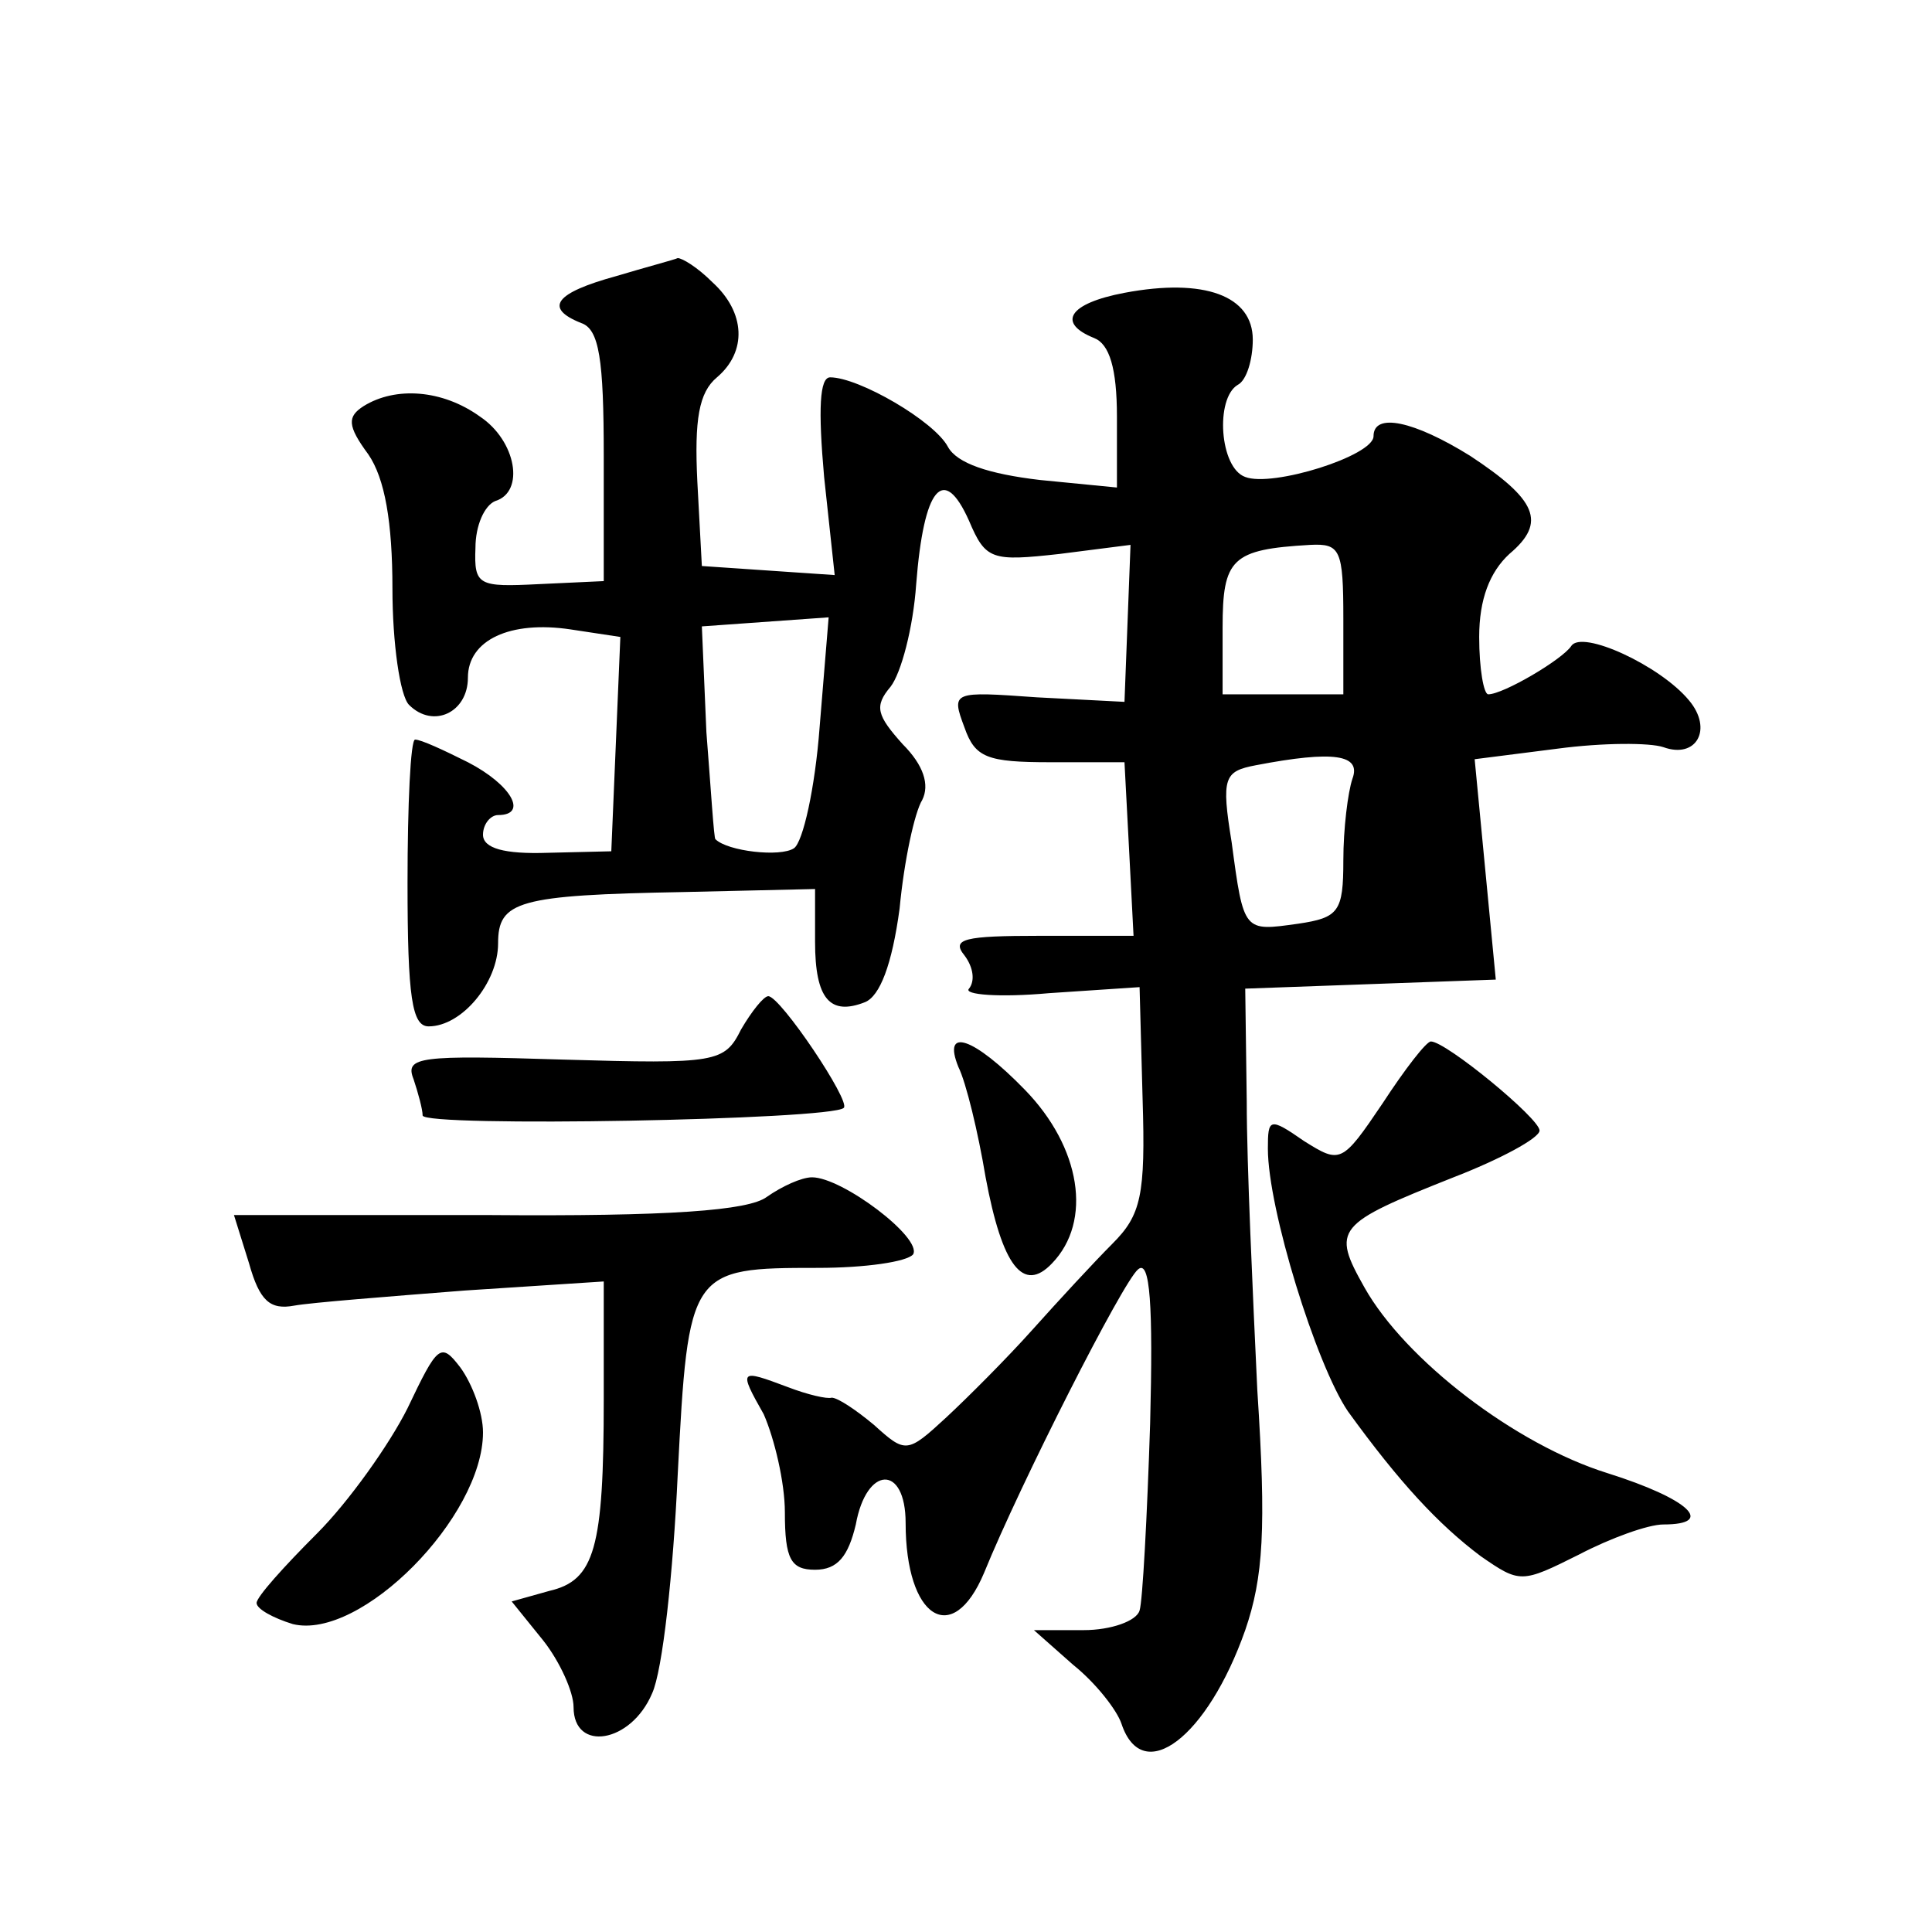
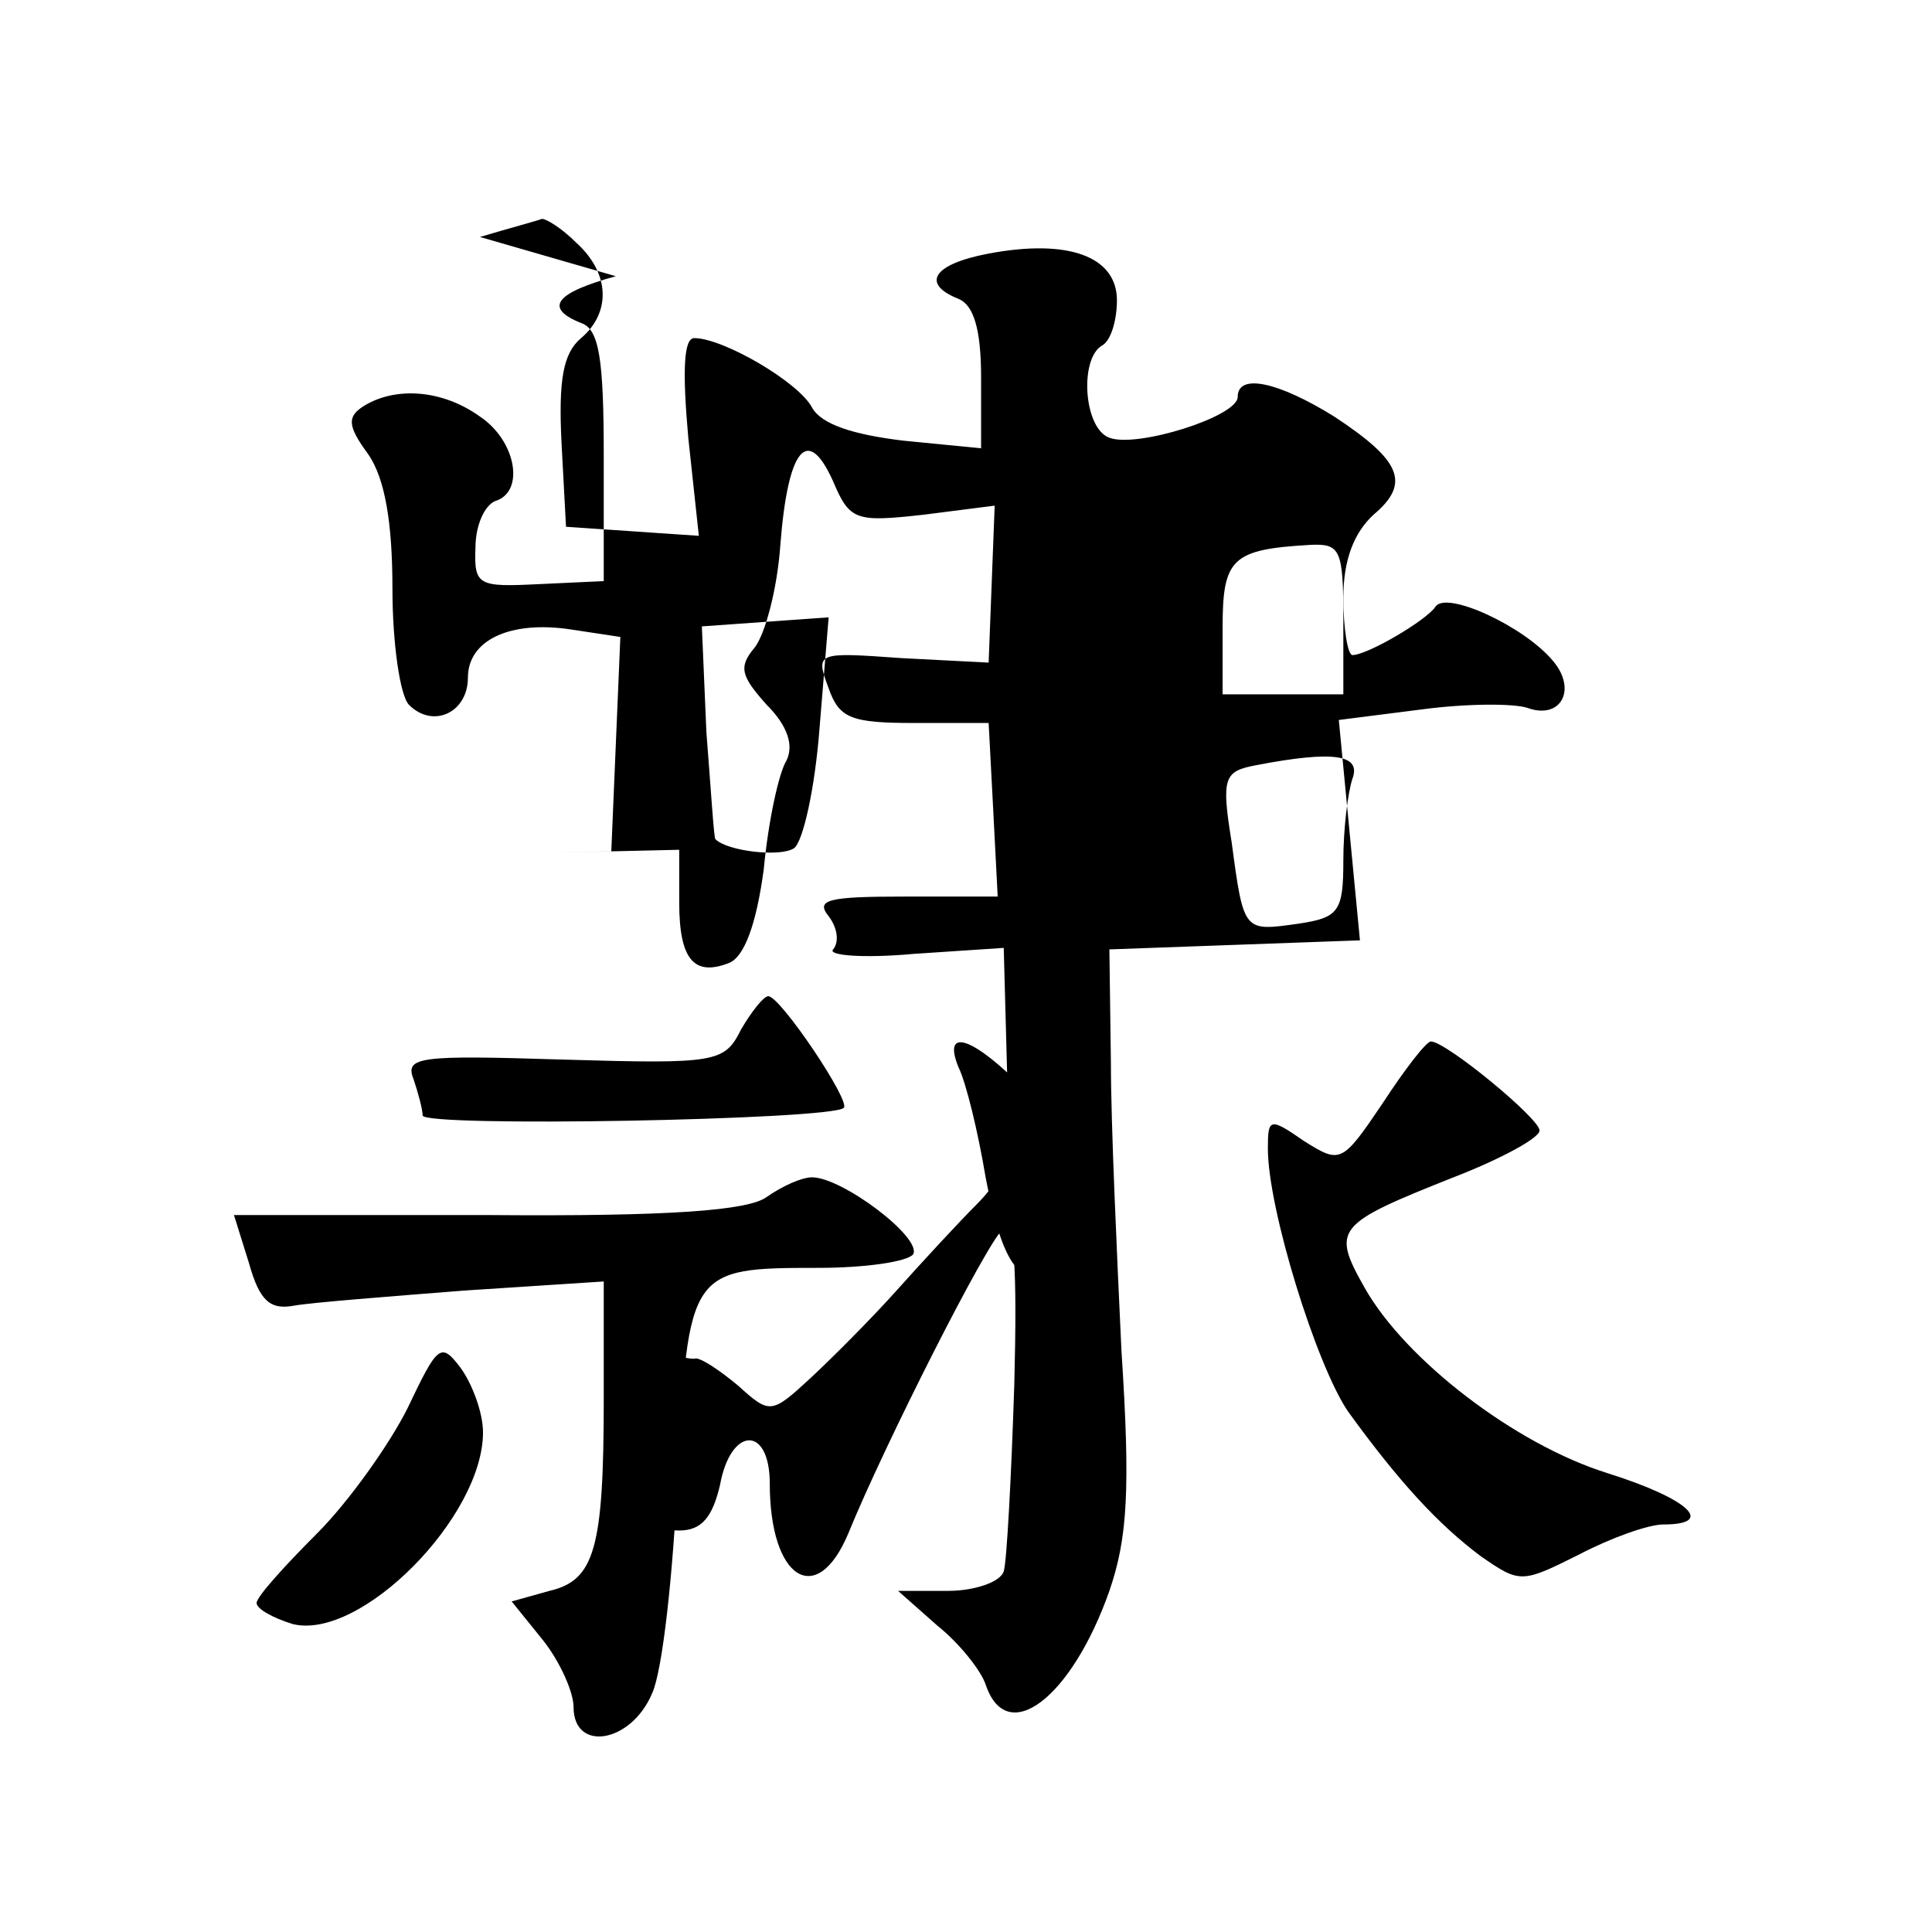
<svg xmlns="http://www.w3.org/2000/svg" version="1.0" width="128pt" height="128pt" viewBox="0 0 128 128" preserveAspectRatio="xMidYMid meet">
  <g transform="translate(0,128) scale(0.1,-0.1)" fill="#0" stroke="none">
-     <path d="M408 1097 c-40 -11 -48 -21 -23 -31 12 -4 15 -24 15 -88 l0 -83 -43 -2 c-40 -2 -43 -1 -42 24 0 15 6 28 13 31 20 6 14 40 -10 56 -25 18 -56 20 -77 7 -11 -7 -11 -13 3 -32 11 -16 16 -45 16 -89 0 -36 5 -71 11 -77 16 -16 39 -5 39 18 0 25 28 38 68 32 l33 -5 -3 -71 -3 -71 -42 -1 c-29 -1 -43 3 -43 12 0 7 5 13 10 13 20 0 9 20 -20 35 -16 8 -31 15 -35 15 -3 0 -5 -43 -5 -95 0 -76 3 -95 14 -95 22 0 46 29 46 55 0 28 13 32 123 34 l87 2 0 -35 c0 -38 10 -49 33 -40 10 4 18 25 23 62 3 32 10 64 15 72 5 10 1 23 -13 37 -17 19 -19 25 -8 38 7 9 15 39 17 68 5 64 18 80 35 42 11 -26 15 -27 60 -22 l47 6 -2 -52 -2 -52 -58 3 c-56 4 -57 4 -48 -20 7 -20 15 -23 57 -23 l49 0 3 -57 3 -58 -62 0 c-50 0 -59 -2 -50 -13 6 -8 7 -17 3 -22 -4 -4 20 -6 53 -3 l60 4 2 -74 c2 -64 -1 -77 -20 -96 -12 -12 -36 -38 -53 -57 -17 -19 -43 -45 -57 -58 -26 -24 -27 -24 -48 -5 -12 10 -24 18 -28 18 -3 -1 -16 2 -29 7 -32 12 -33 12 -16 -18 7 -16 14 -45 14 -65 0 -31 4 -38 20 -38 15 0 22 9 27 30 7 39 33 40 33 1 0 -63 31 -83 52 -33 24 59 92 193 102 201 8 7 10 -24 8 -102 -2 -62 -5 -118 -7 -124 -2 -7 -19 -13 -37 -13 l-33 0 26 -23 c15 -12 29 -30 32 -39 14 -42 57 -9 82 62 12 35 14 67 8 159 -3 64 -7 150 -7 191 l-1 75 83 3 83 3 -7 73 -7 73 55 7 c30 4 61 4 70 1 22 -8 33 12 17 31 -19 23 -71 47 -78 36 -6 -9 -45 -32 -55 -32 -3 0 -6 17 -6 38 0 25 7 43 20 55 25 21 18 36 -26 65 -37 23 -64 29 -64 13 0 -13 -67 -34 -85 -27 -17 6 -20 52 -5 61 6 3 10 17 10 30 0 29 -32 41 -85 31 -37 -7 -45 -20 -20 -30 10 -4 15 -20 15 -52 l0 -47 -51 5 c-34 4 -55 11 -61 22 -9 17 -59 46 -78 46 -7 0 -8 -21 -4 -66 l7 -65 -44 3 -44 3 -3 56 c-2 41 1 59 13 69 20 17 19 43 -3 63 -10 10 -20 16 -23 16 -2 -1 -21 -6 -41 -12z m482 -227 l0 -50 -40 0 -40 0 0 44 c0 46 6 52 58 55 20 1 22 -3 22 -49z m-347 -72 c-3 -40 -11 -76 -17 -80 -9 -6 -44 -2 -52 6 -1 0 -3 33 -6 71 l-3 70 42 3 42 3 -6 -73z m353 -34 c-3 -9 -6 -33 -6 -54 0 -34 -3 -38 -30 -42 -36 -5 -36 -6 -44 54 -7 43 -5 47 16 51 52 10 70 7 64 -9z M491 598 c-11 -22 -16 -23 -118 -20 -95 3 -105 2 -99 -13 3 -9 6 -20 6 -24 0 -8 271 -3 279 5 5 4 -42 74 -50 74 -3 0 -11 -10 -18 -22z M635 573 c5 -10 13 -43 18 -73 11 -59 25 -77 44 -57 27 28 19 77 -18 115 -34 35 -55 42 -44 15z M916 549 c-27 -40 -28 -40 -52 -25 -23 16 -24 15 -24 -5 0 -40 32 -143 53 -174 34 -47 60 -75 88 -96 26 -18 27 -18 65 1 21 11 46 20 56 20 35 0 17 17 -37 34 -61 19 -134 75 -161 123 -22 39 -19 42 59 73 31 12 57 26 57 31 0 8 -62 59 -72 59 -3 0 -17 -18 -32 -41z M508 487 c-12 -9 -64 -13 -185 -12 l-168 0 10 -32 c7 -25 14 -31 30 -28 11 2 62 6 113 10 l92 6 0 -78 c0 -99 -6 -120 -36 -127 l-25 -7 21 -26 c11 -14 20 -34 20 -44 0 -30 38 -24 52 9 7 15 14 80 17 145 7 136 8 137 93 137 31 0 59 4 63 9 6 11 -47 51 -67 51 -7 0 -20 -6 -30 -13z M270 347 c-12 -24 -39 -62 -60 -83 -22 -22 -40 -42 -40 -46 0 -4 11 -10 24 -14 45 -11 126 71 126 127 0 13 -7 32 -15 43 -13 17 -15 15 -35 -27z" />
+     <path d="M408 1097 c-40 -11 -48 -21 -23 -31 12 -4 15 -24 15 -88 l0 -83 -43 -2 c-40 -2 -43 -1 -42 24 0 15 6 28 13 31 20 6 14 40 -10 56 -25 18 -56 20 -77 7 -11 -7 -11 -13 3 -32 11 -16 16 -45 16 -89 0 -36 5 -71 11 -77 16 -16 39 -5 39 18 0 25 28 38 68 32 l33 -5 -3 -71 -3 -71 -42 -1 l87 2 0 -35 c0 -38 10 -49 33 -40 10 4 18 25 23 62 3 32 10 64 15 72 5 10 1 23 -13 37 -17 19 -19 25 -8 38 7 9 15 39 17 68 5 64 18 80 35 42 11 -26 15 -27 60 -22 l47 6 -2 -52 -2 -52 -58 3 c-56 4 -57 4 -48 -20 7 -20 15 -23 57 -23 l49 0 3 -57 3 -58 -62 0 c-50 0 -59 -2 -50 -13 6 -8 7 -17 3 -22 -4 -4 20 -6 53 -3 l60 4 2 -74 c2 -64 -1 -77 -20 -96 -12 -12 -36 -38 -53 -57 -17 -19 -43 -45 -57 -58 -26 -24 -27 -24 -48 -5 -12 10 -24 18 -28 18 -3 -1 -16 2 -29 7 -32 12 -33 12 -16 -18 7 -16 14 -45 14 -65 0 -31 4 -38 20 -38 15 0 22 9 27 30 7 39 33 40 33 1 0 -63 31 -83 52 -33 24 59 92 193 102 201 8 7 10 -24 8 -102 -2 -62 -5 -118 -7 -124 -2 -7 -19 -13 -37 -13 l-33 0 26 -23 c15 -12 29 -30 32 -39 14 -42 57 -9 82 62 12 35 14 67 8 159 -3 64 -7 150 -7 191 l-1 75 83 3 83 3 -7 73 -7 73 55 7 c30 4 61 4 70 1 22 -8 33 12 17 31 -19 23 -71 47 -78 36 -6 -9 -45 -32 -55 -32 -3 0 -6 17 -6 38 0 25 7 43 20 55 25 21 18 36 -26 65 -37 23 -64 29 -64 13 0 -13 -67 -34 -85 -27 -17 6 -20 52 -5 61 6 3 10 17 10 30 0 29 -32 41 -85 31 -37 -7 -45 -20 -20 -30 10 -4 15 -20 15 -52 l0 -47 -51 5 c-34 4 -55 11 -61 22 -9 17 -59 46 -78 46 -7 0 -8 -21 -4 -66 l7 -65 -44 3 -44 3 -3 56 c-2 41 1 59 13 69 20 17 19 43 -3 63 -10 10 -20 16 -23 16 -2 -1 -21 -6 -41 -12z m482 -227 l0 -50 -40 0 -40 0 0 44 c0 46 6 52 58 55 20 1 22 -3 22 -49z m-347 -72 c-3 -40 -11 -76 -17 -80 -9 -6 -44 -2 -52 6 -1 0 -3 33 -6 71 l-3 70 42 3 42 3 -6 -73z m353 -34 c-3 -9 -6 -33 -6 -54 0 -34 -3 -38 -30 -42 -36 -5 -36 -6 -44 54 -7 43 -5 47 16 51 52 10 70 7 64 -9z M491 598 c-11 -22 -16 -23 -118 -20 -95 3 -105 2 -99 -13 3 -9 6 -20 6 -24 0 -8 271 -3 279 5 5 4 -42 74 -50 74 -3 0 -11 -10 -18 -22z M635 573 c5 -10 13 -43 18 -73 11 -59 25 -77 44 -57 27 28 19 77 -18 115 -34 35 -55 42 -44 15z M916 549 c-27 -40 -28 -40 -52 -25 -23 16 -24 15 -24 -5 0 -40 32 -143 53 -174 34 -47 60 -75 88 -96 26 -18 27 -18 65 1 21 11 46 20 56 20 35 0 17 17 -37 34 -61 19 -134 75 -161 123 -22 39 -19 42 59 73 31 12 57 26 57 31 0 8 -62 59 -72 59 -3 0 -17 -18 -32 -41z M508 487 c-12 -9 -64 -13 -185 -12 l-168 0 10 -32 c7 -25 14 -31 30 -28 11 2 62 6 113 10 l92 6 0 -78 c0 -99 -6 -120 -36 -127 l-25 -7 21 -26 c11 -14 20 -34 20 -44 0 -30 38 -24 52 9 7 15 14 80 17 145 7 136 8 137 93 137 31 0 59 4 63 9 6 11 -47 51 -67 51 -7 0 -20 -6 -30 -13z M270 347 c-12 -24 -39 -62 -60 -83 -22 -22 -40 -42 -40 -46 0 -4 11 -10 24 -14 45 -11 126 71 126 127 0 13 -7 32 -15 43 -13 17 -15 15 -35 -27z" />
  </g>
</svg>